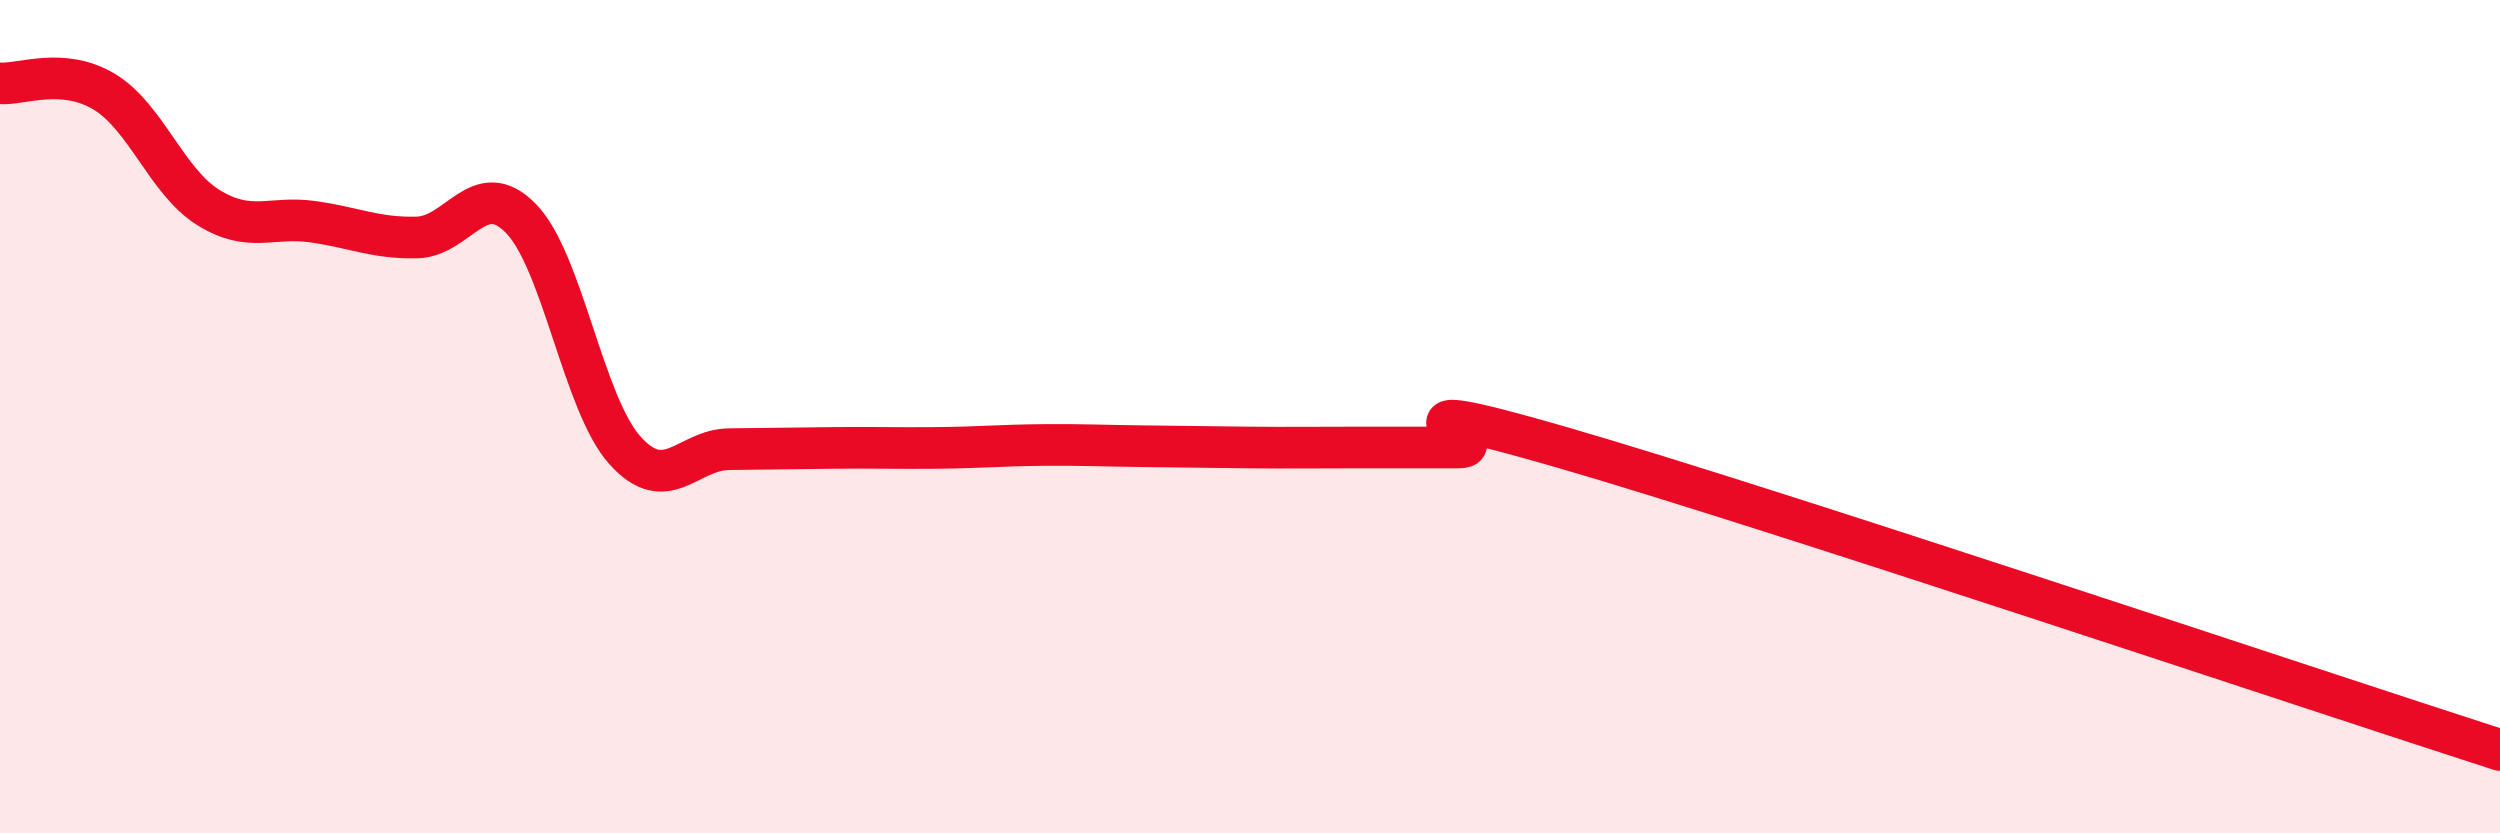
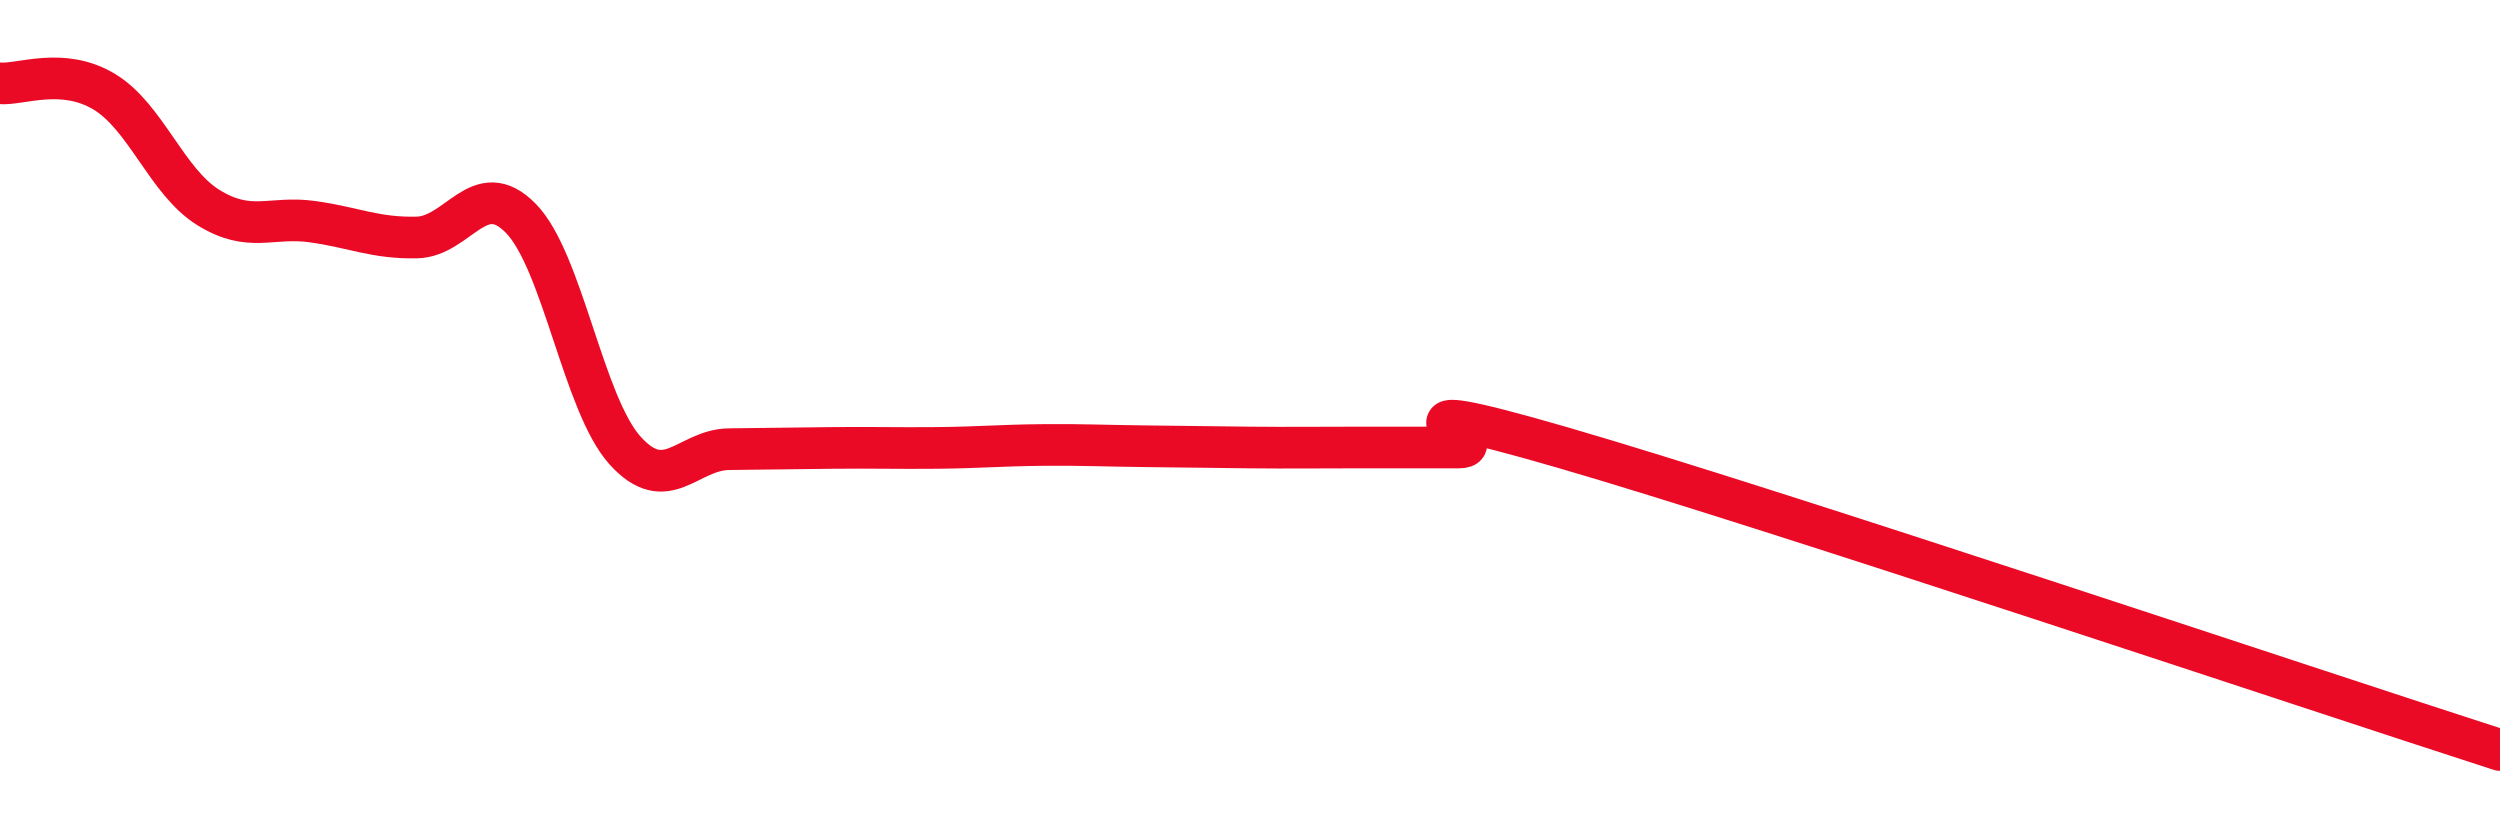
<svg xmlns="http://www.w3.org/2000/svg" width="60" height="20" viewBox="0 0 60 20">
-   <path d="M 0,2 C 0.5,2.04 1.5,1.6 2.5,2.2 C 3.5,2.8 4,4.36 5,4.98 C 6,5.6 6.5,5.18 7.5,5.32 C 8.5,5.46 9,5.72 10,5.7 C 11,5.68 11.5,4.22 12.5,5.24 C 13.5,6.26 14,9.7 15,10.81 C 16,11.92 16.5,10.79 17.5,10.78 C 18.5,10.77 19,10.76 20,10.75 C 21,10.74 21.5,10.76 22.5,10.75 C 23.5,10.74 24,10.69 25,10.68 C 26,10.67 26.5,10.7 27.5,10.71 C 28.5,10.72 29,10.73 30,10.74 C 31,10.75 31.5,10.74 32.5,10.74 C 33.5,10.74 34,10.74 35,10.74 C 36,10.74 32.5,9.29 37.5,10.74 C 42.5,12.19 55.5,16.55 60,18L60 20L0 20Z" fill="#EB0A25" opacity="0.1" stroke-linecap="round" stroke-linejoin="round" />
  <path d="M 0,2 C 0.5,2.04 1.5,1.6 2.5,2.2 C 3.5,2.8 4,4.36 5,4.98 C 6,5.6 6.5,5.18 7.5,5.32 C 8.5,5.46 9,5.72 10,5.7 C 11,5.68 11.5,4.22 12.5,5.24 C 13.5,6.26 14,9.7 15,10.81 C 16,11.92 16.5,10.79 17.5,10.78 C 18.5,10.77 19,10.76 20,10.75 C 21,10.74 21.5,10.76 22.5,10.75 C 23.5,10.74 24,10.69 25,10.68 C 26,10.67 26.5,10.7 27.5,10.71 C 28.5,10.72 29,10.73 30,10.74 C 31,10.75 31.5,10.74 32.5,10.74 C 33.5,10.74 34,10.74 35,10.74 C 36,10.74 32.5,9.29 37.5,10.74 C 42.5,12.19 55.5,16.55 60,18" stroke="#EB0A25" stroke-width="1" fill="none" stroke-linecap="round" stroke-linejoin="round" />
</svg>